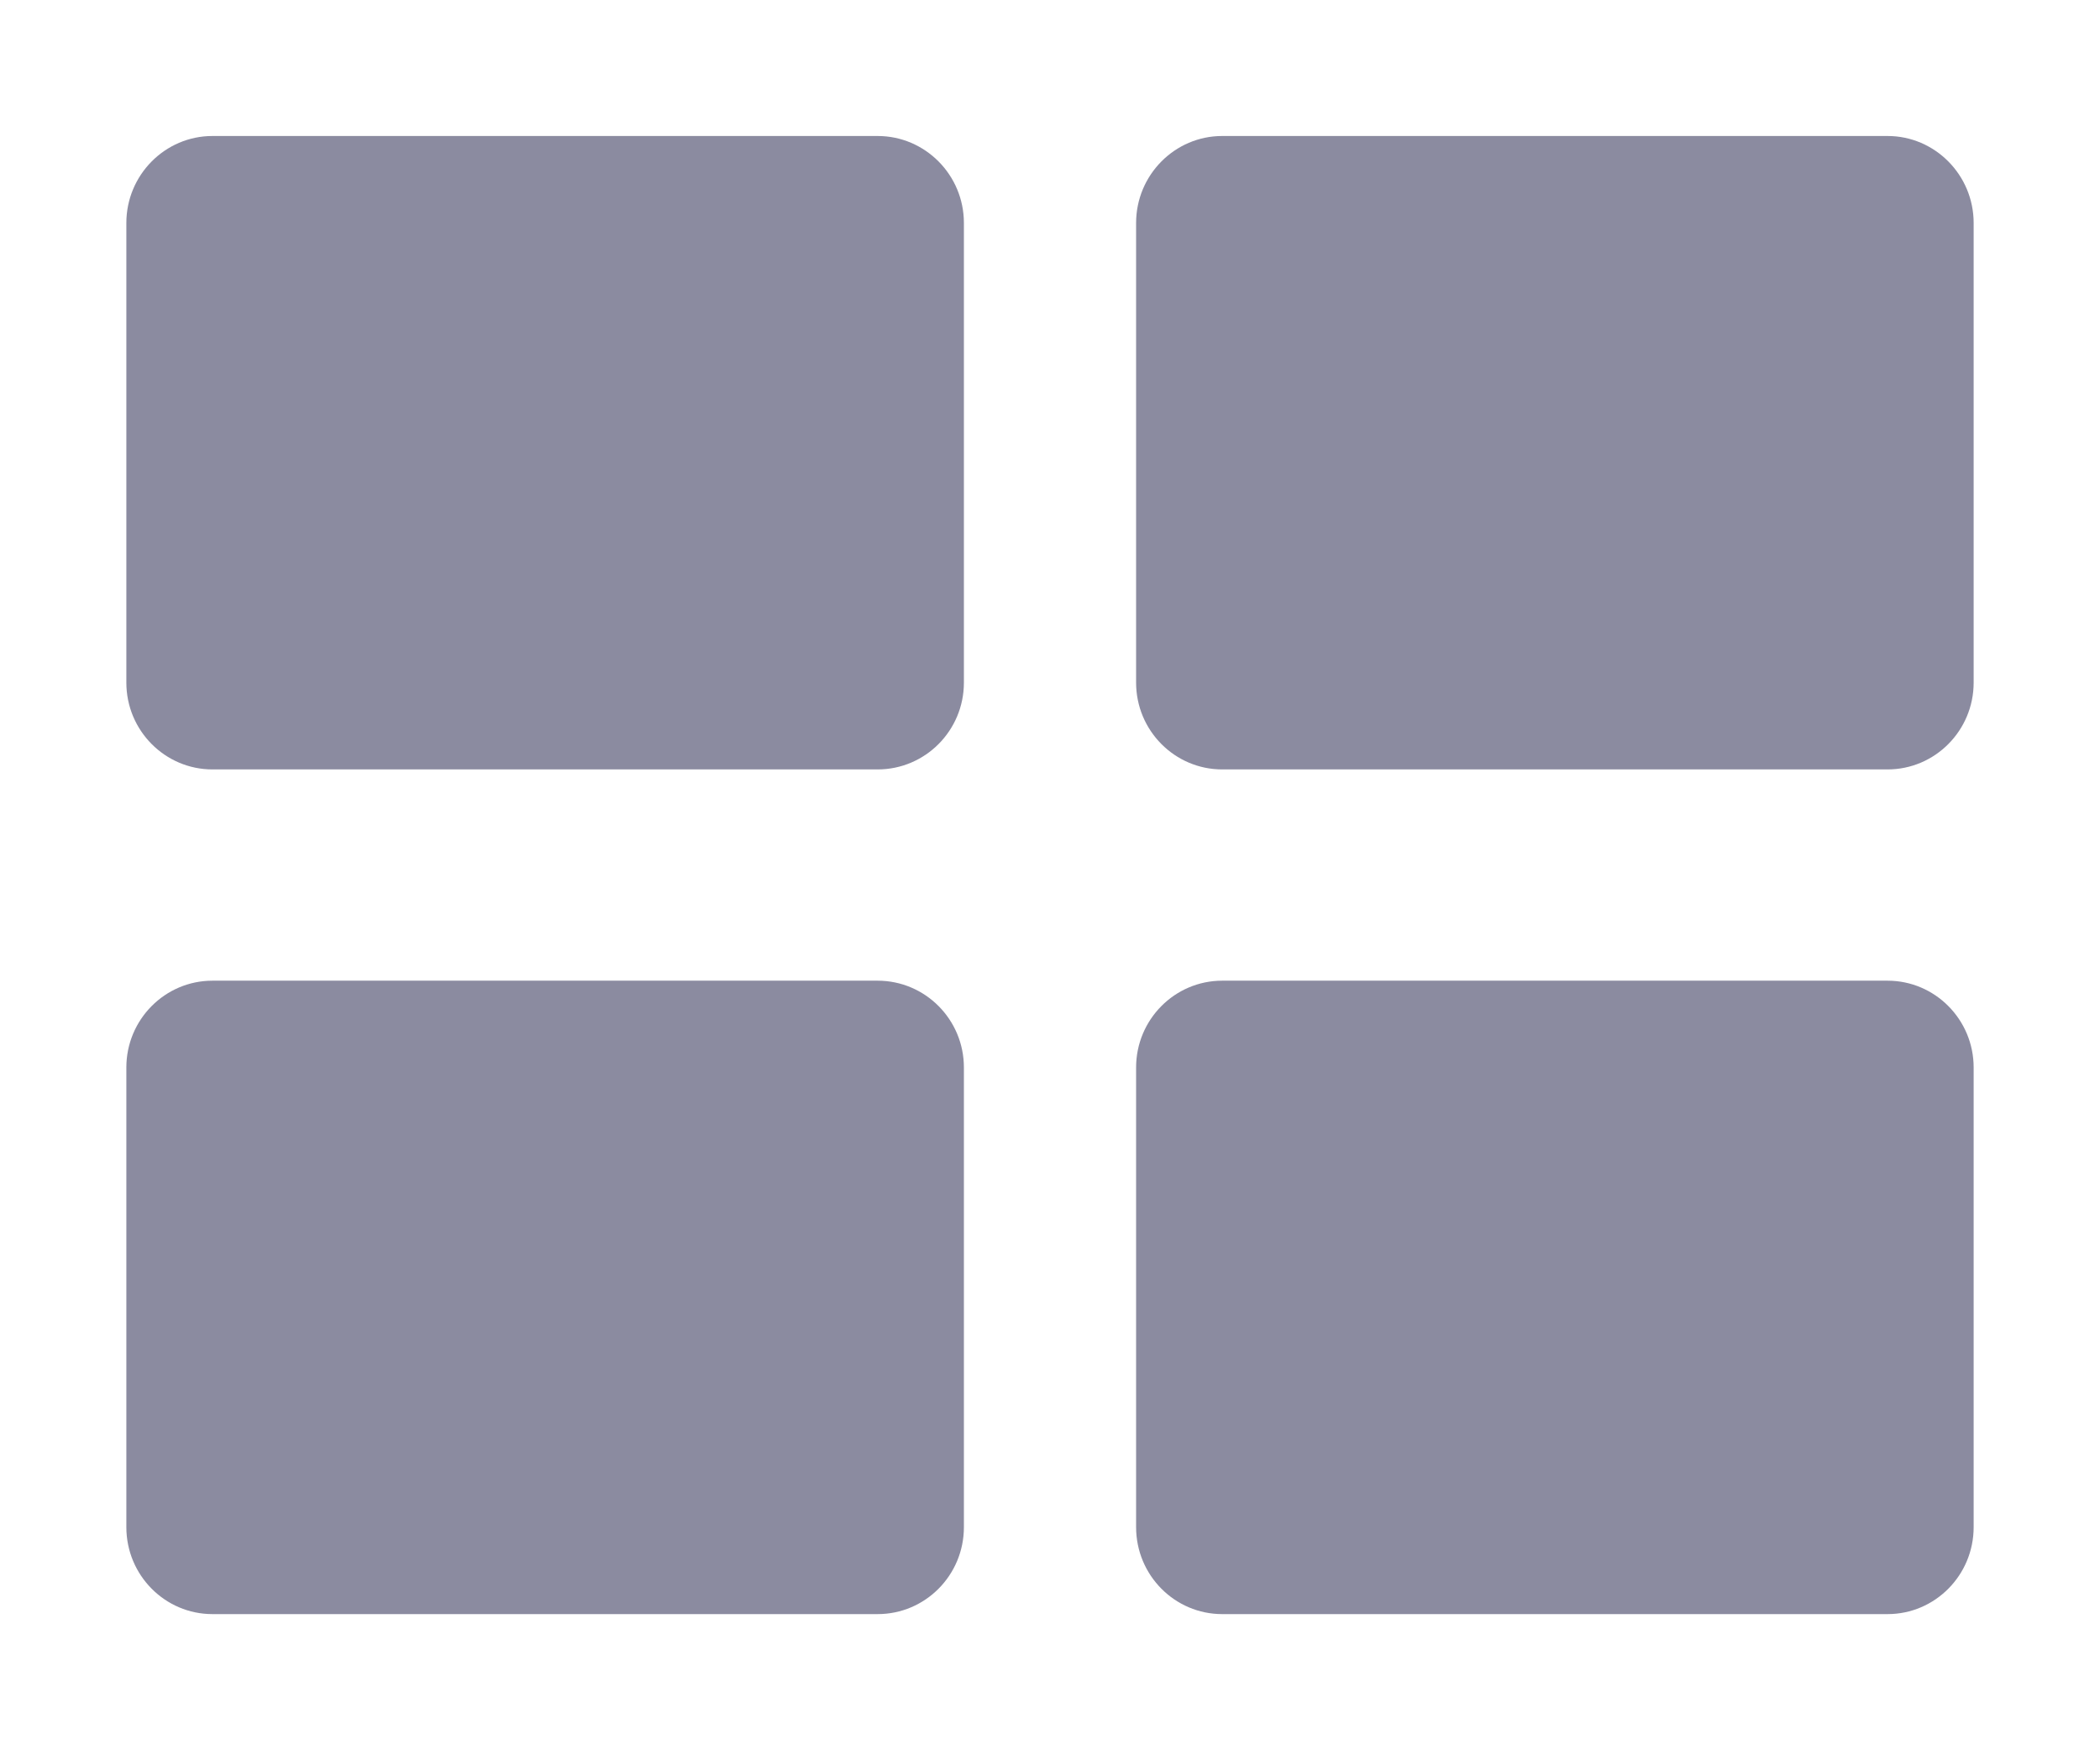
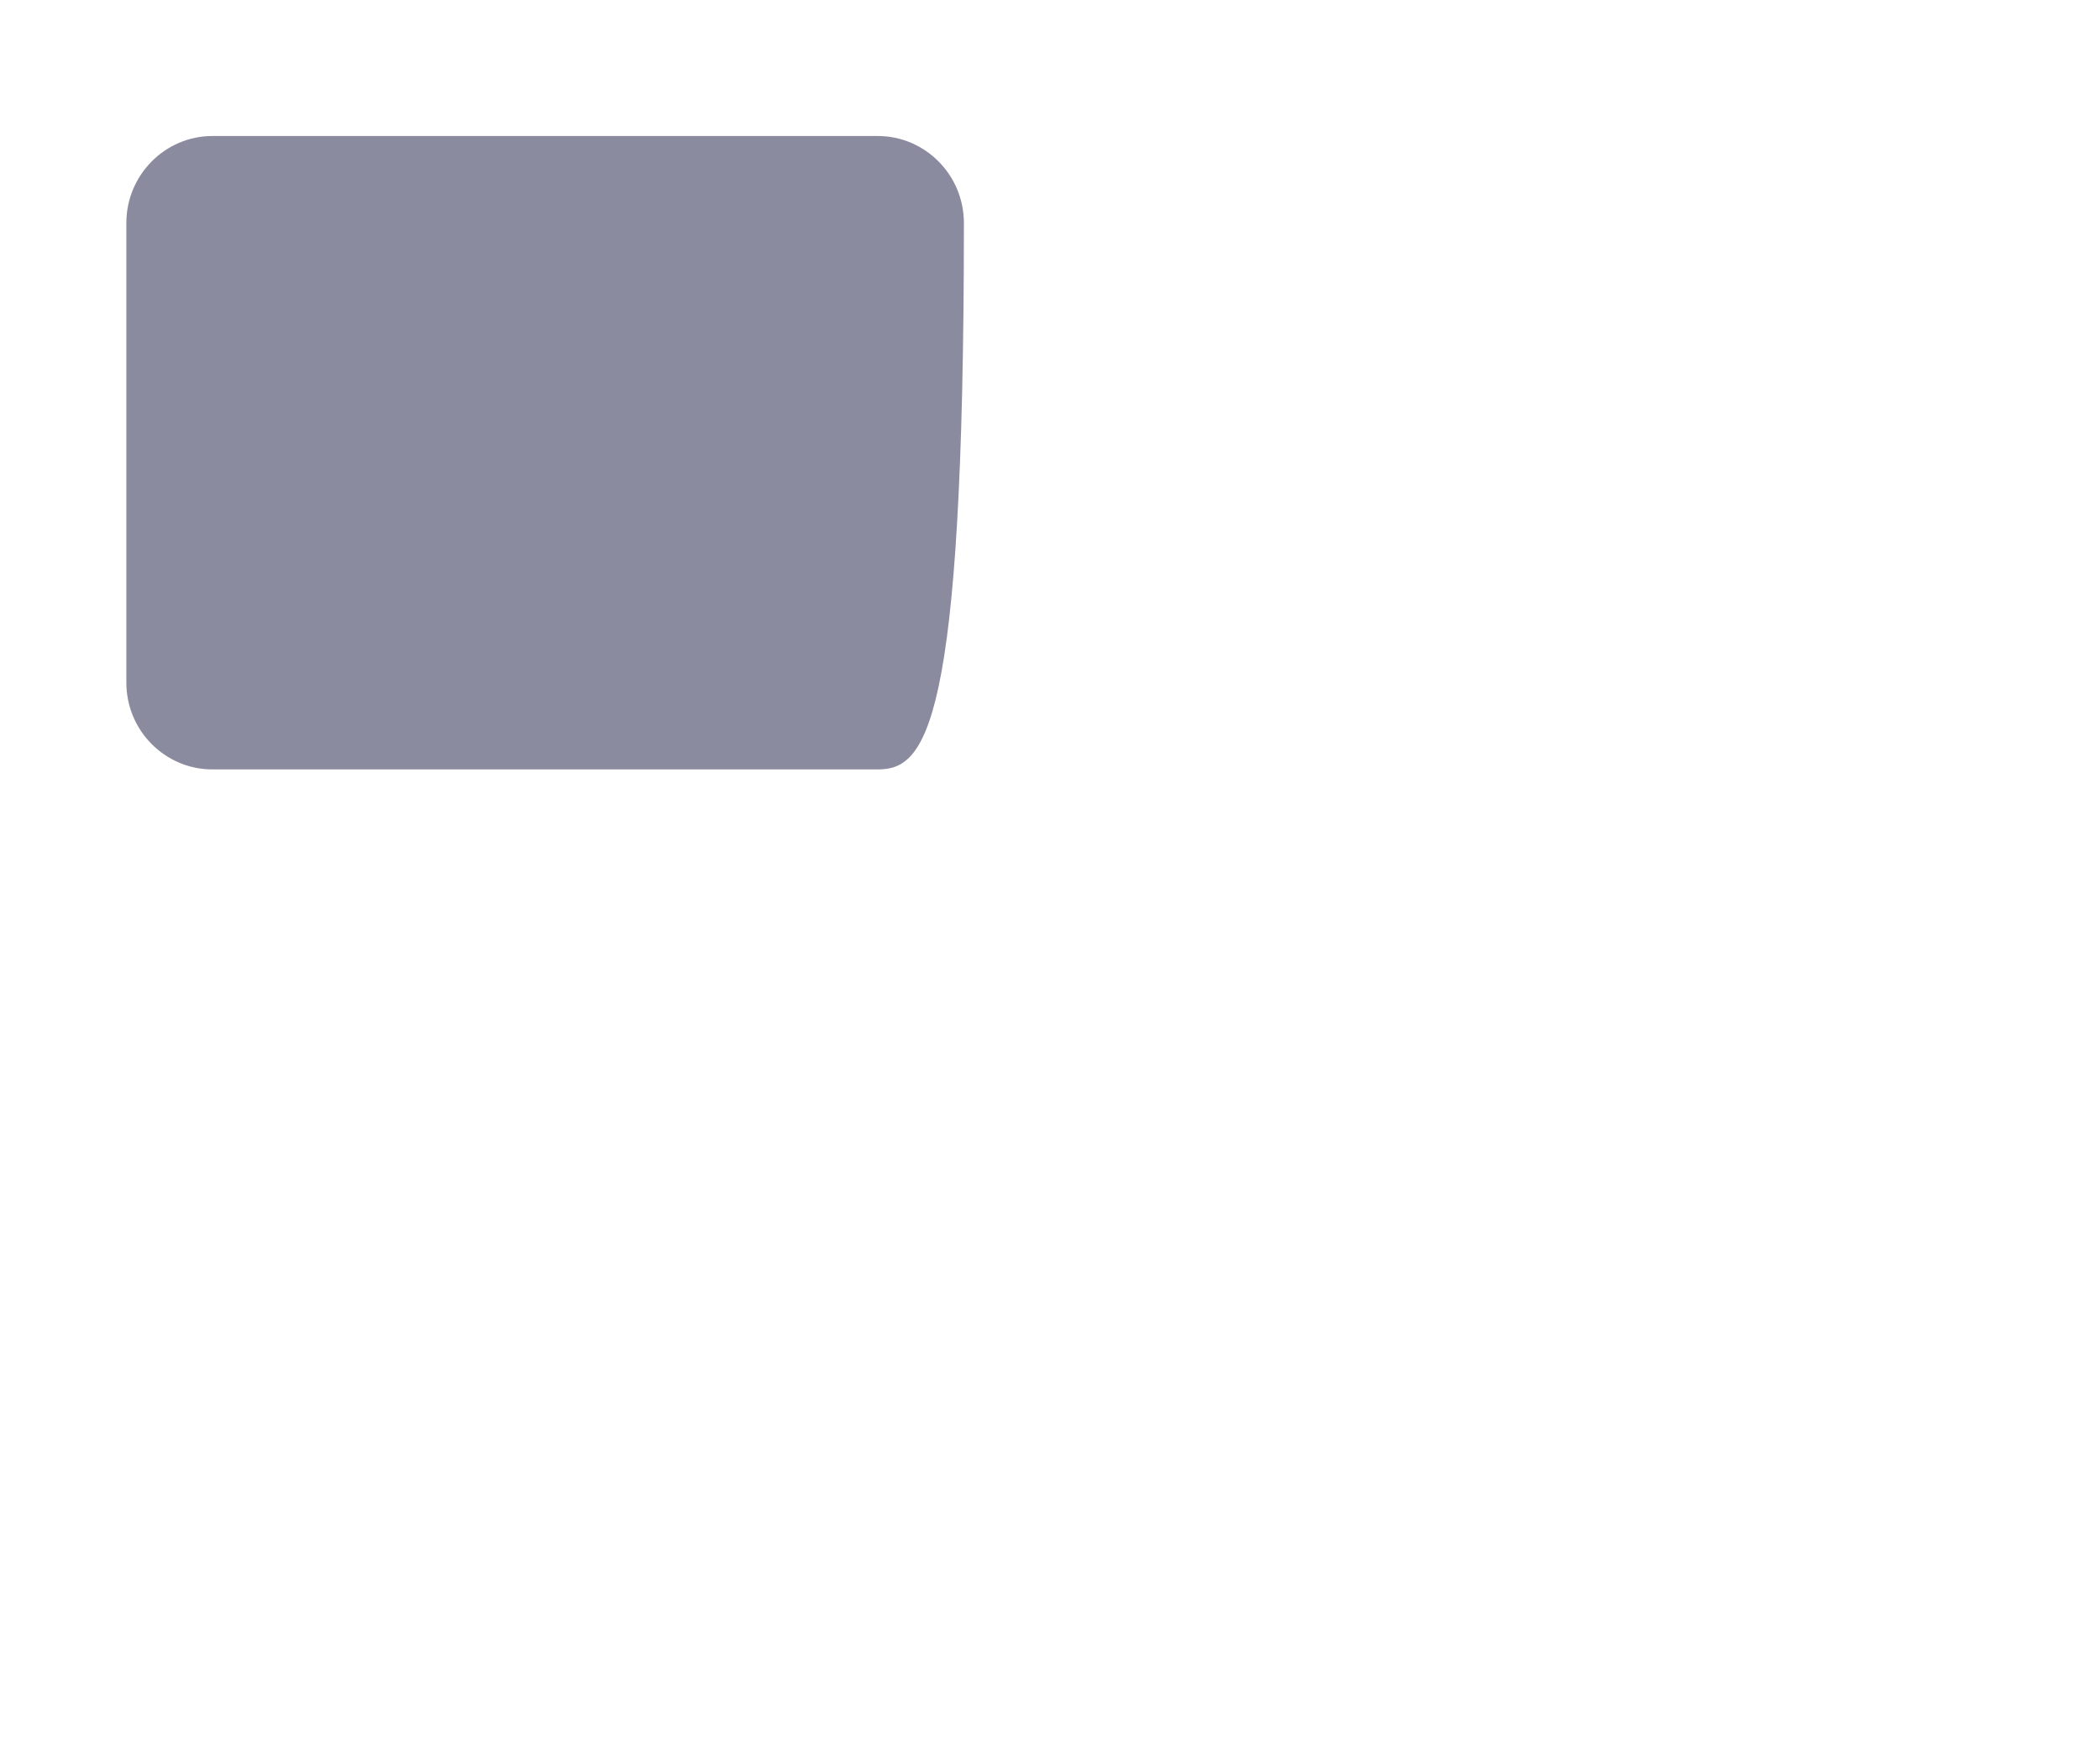
<svg xmlns="http://www.w3.org/2000/svg" width="12" height="10" viewBox="0 0 12 10" fill="none">
-   <path d="M0.722 1.274C0.722 1 0.943 0.777 1.214 0.777H5.015C5.287 0.777 5.508 1 5.508 1.274V3.9C5.508 4.174 5.287 4.396 5.015 4.396H1.214C0.943 4.396 0.722 4.174 0.722 3.9V1.274Z" fill="#8B8BA0" />
-   <path d="M6.492 1.274C6.492 1 6.713 0.777 6.984 0.777H10.786C11.057 0.777 11.278 1 11.278 1.274V3.9C11.278 4.174 11.057 4.396 10.786 4.396H6.984C6.713 4.396 6.492 4.174 6.492 3.9V1.274Z" fill="#8B8BA0" />
-   <path d="M0.722 6.099C0.722 5.825 0.943 5.603 1.214 5.603H5.015C5.287 5.603 5.508 5.825 5.508 6.099V8.725C5.508 9 5.287 9.222 5.015 9.222H1.214C0.943 9.222 0.722 9 0.722 8.725V6.099Z" fill="#8B8BA0" />
-   <path d="M6.492 6.099C6.492 5.825 6.713 5.603 6.984 5.603H10.786C11.057 5.603 11.278 5.825 11.278 6.099V8.725C11.278 9 11.057 9.222 10.786 9.222H6.984C6.713 9.222 6.492 9 6.492 8.725V6.099Z" fill="#8B8BA0" />
+   <path d="M0.722 1.274C0.722 1 0.943 0.777 1.214 0.777H5.015C5.287 0.777 5.508 1 5.508 1.274C5.508 4.174 5.287 4.396 5.015 4.396H1.214C0.943 4.396 0.722 4.174 0.722 3.9V1.274Z" fill="#8B8BA0" />
</svg>